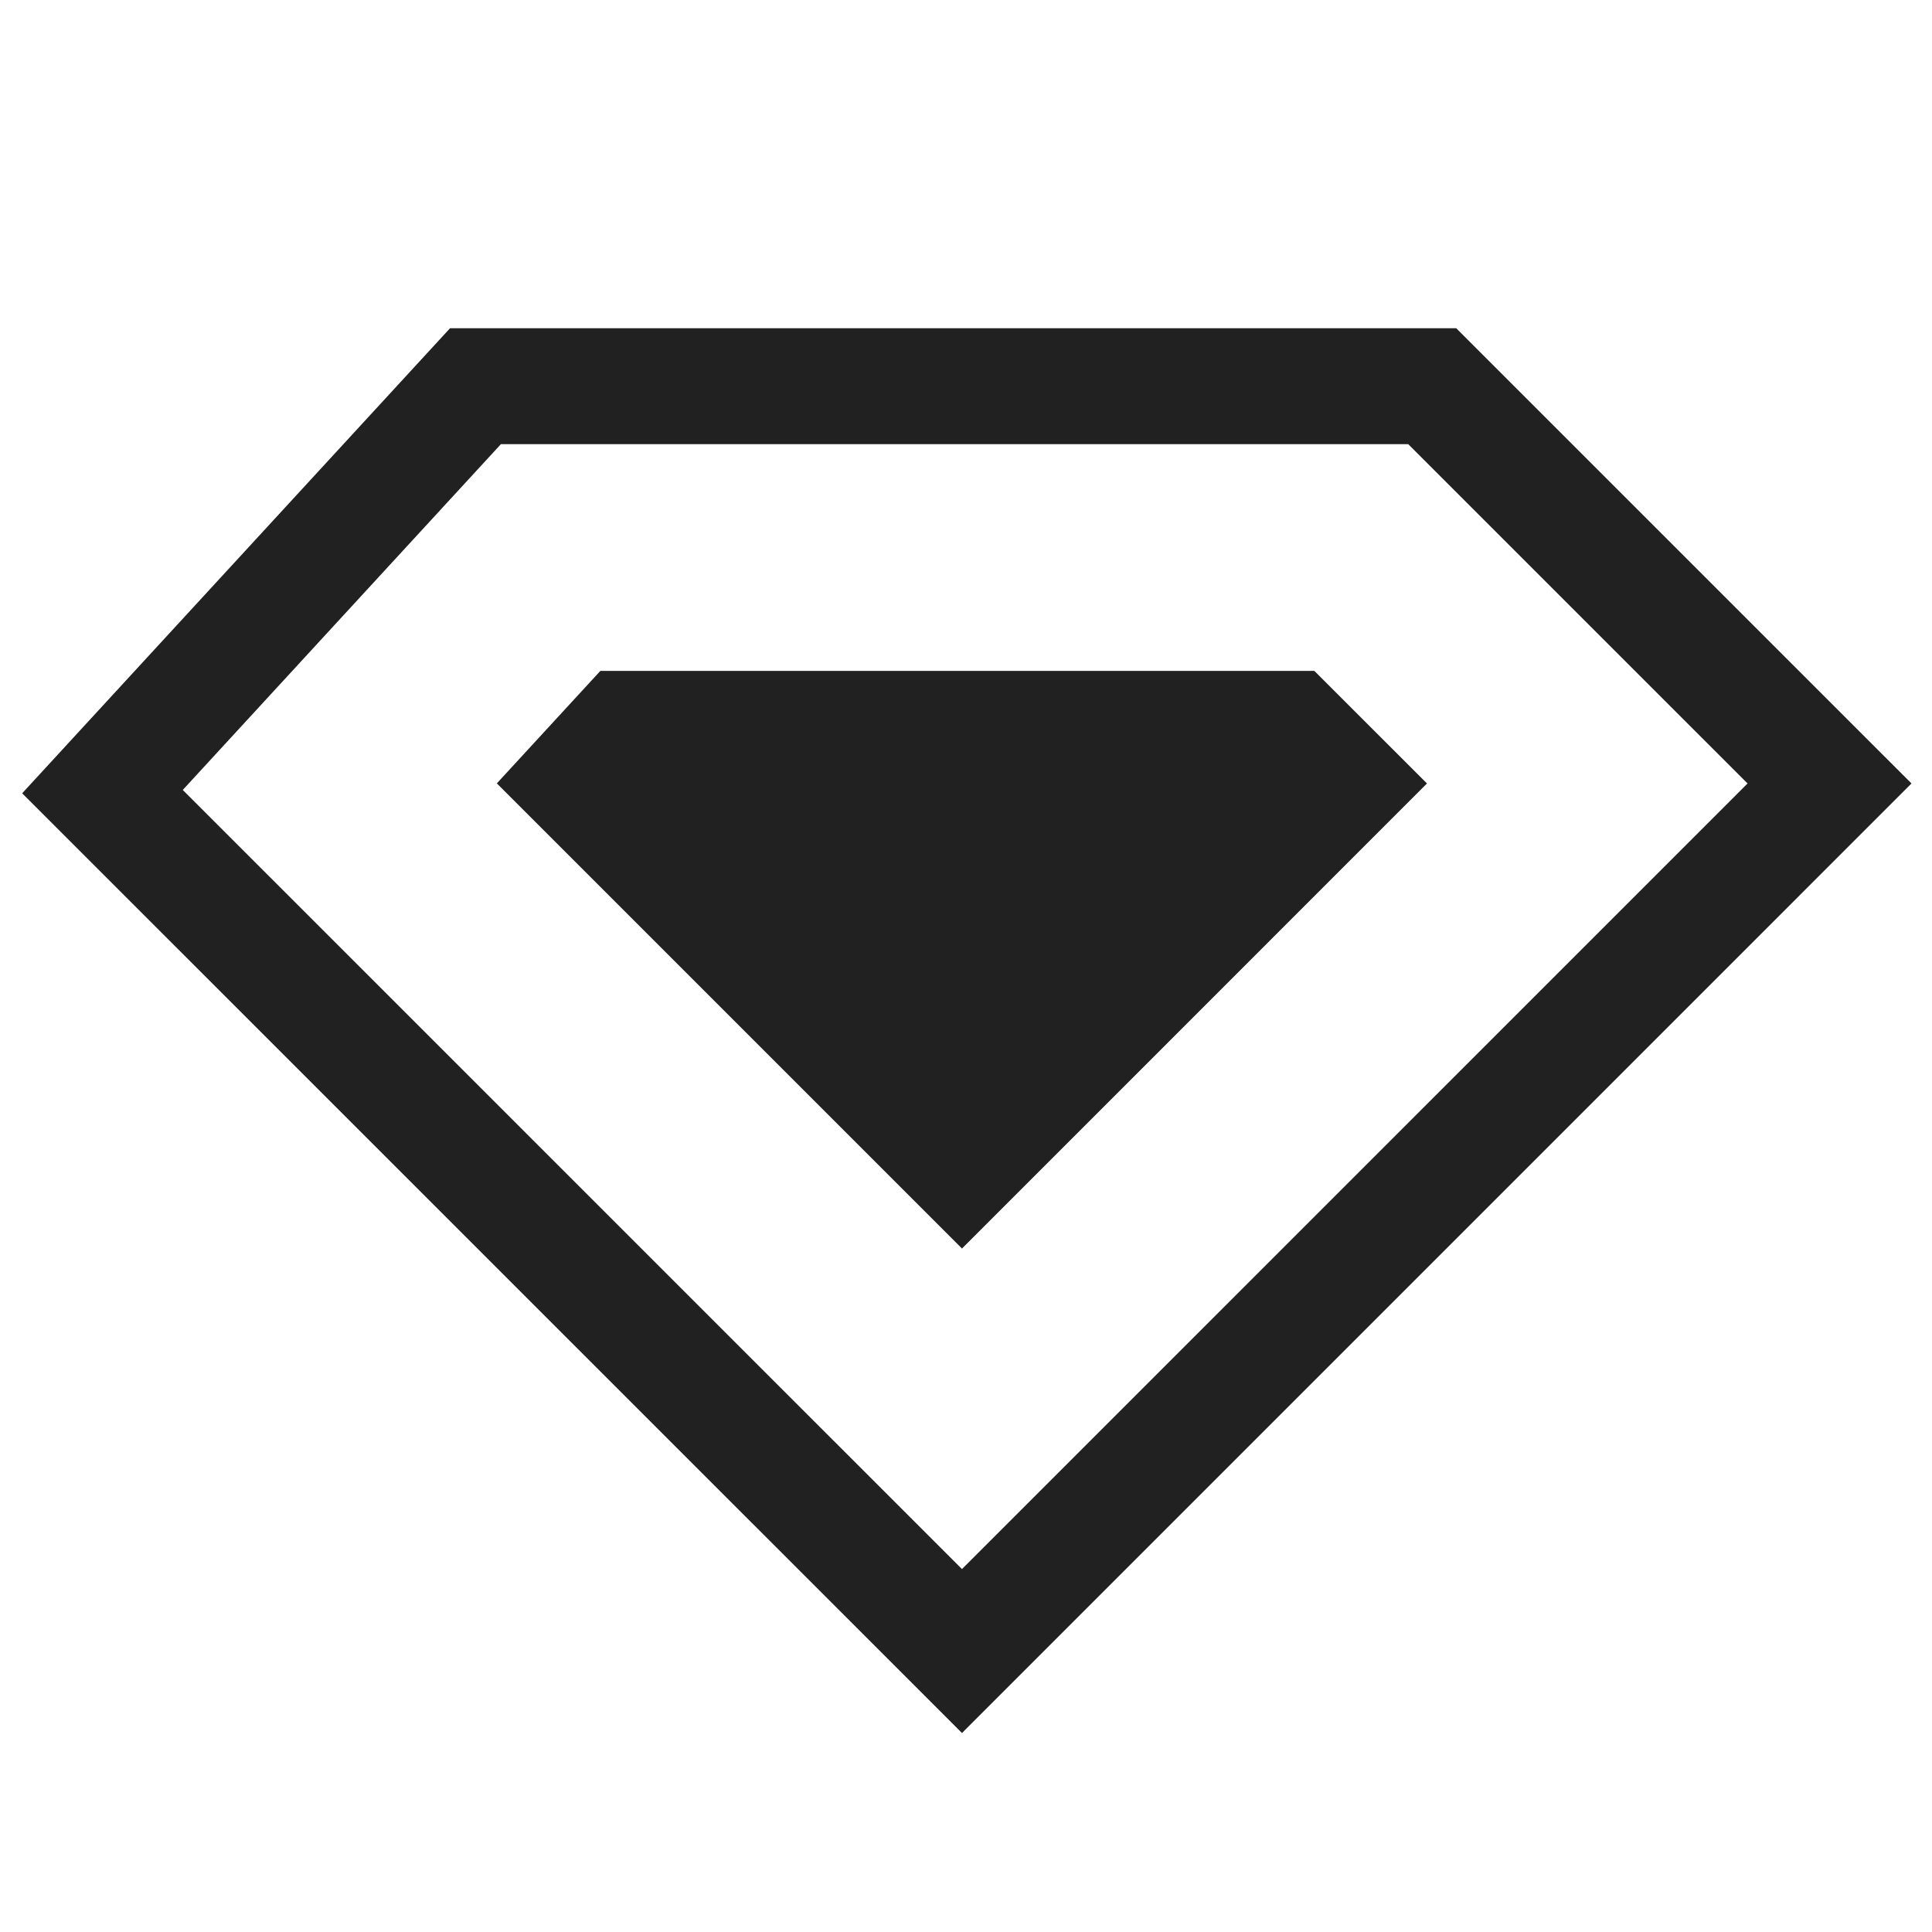
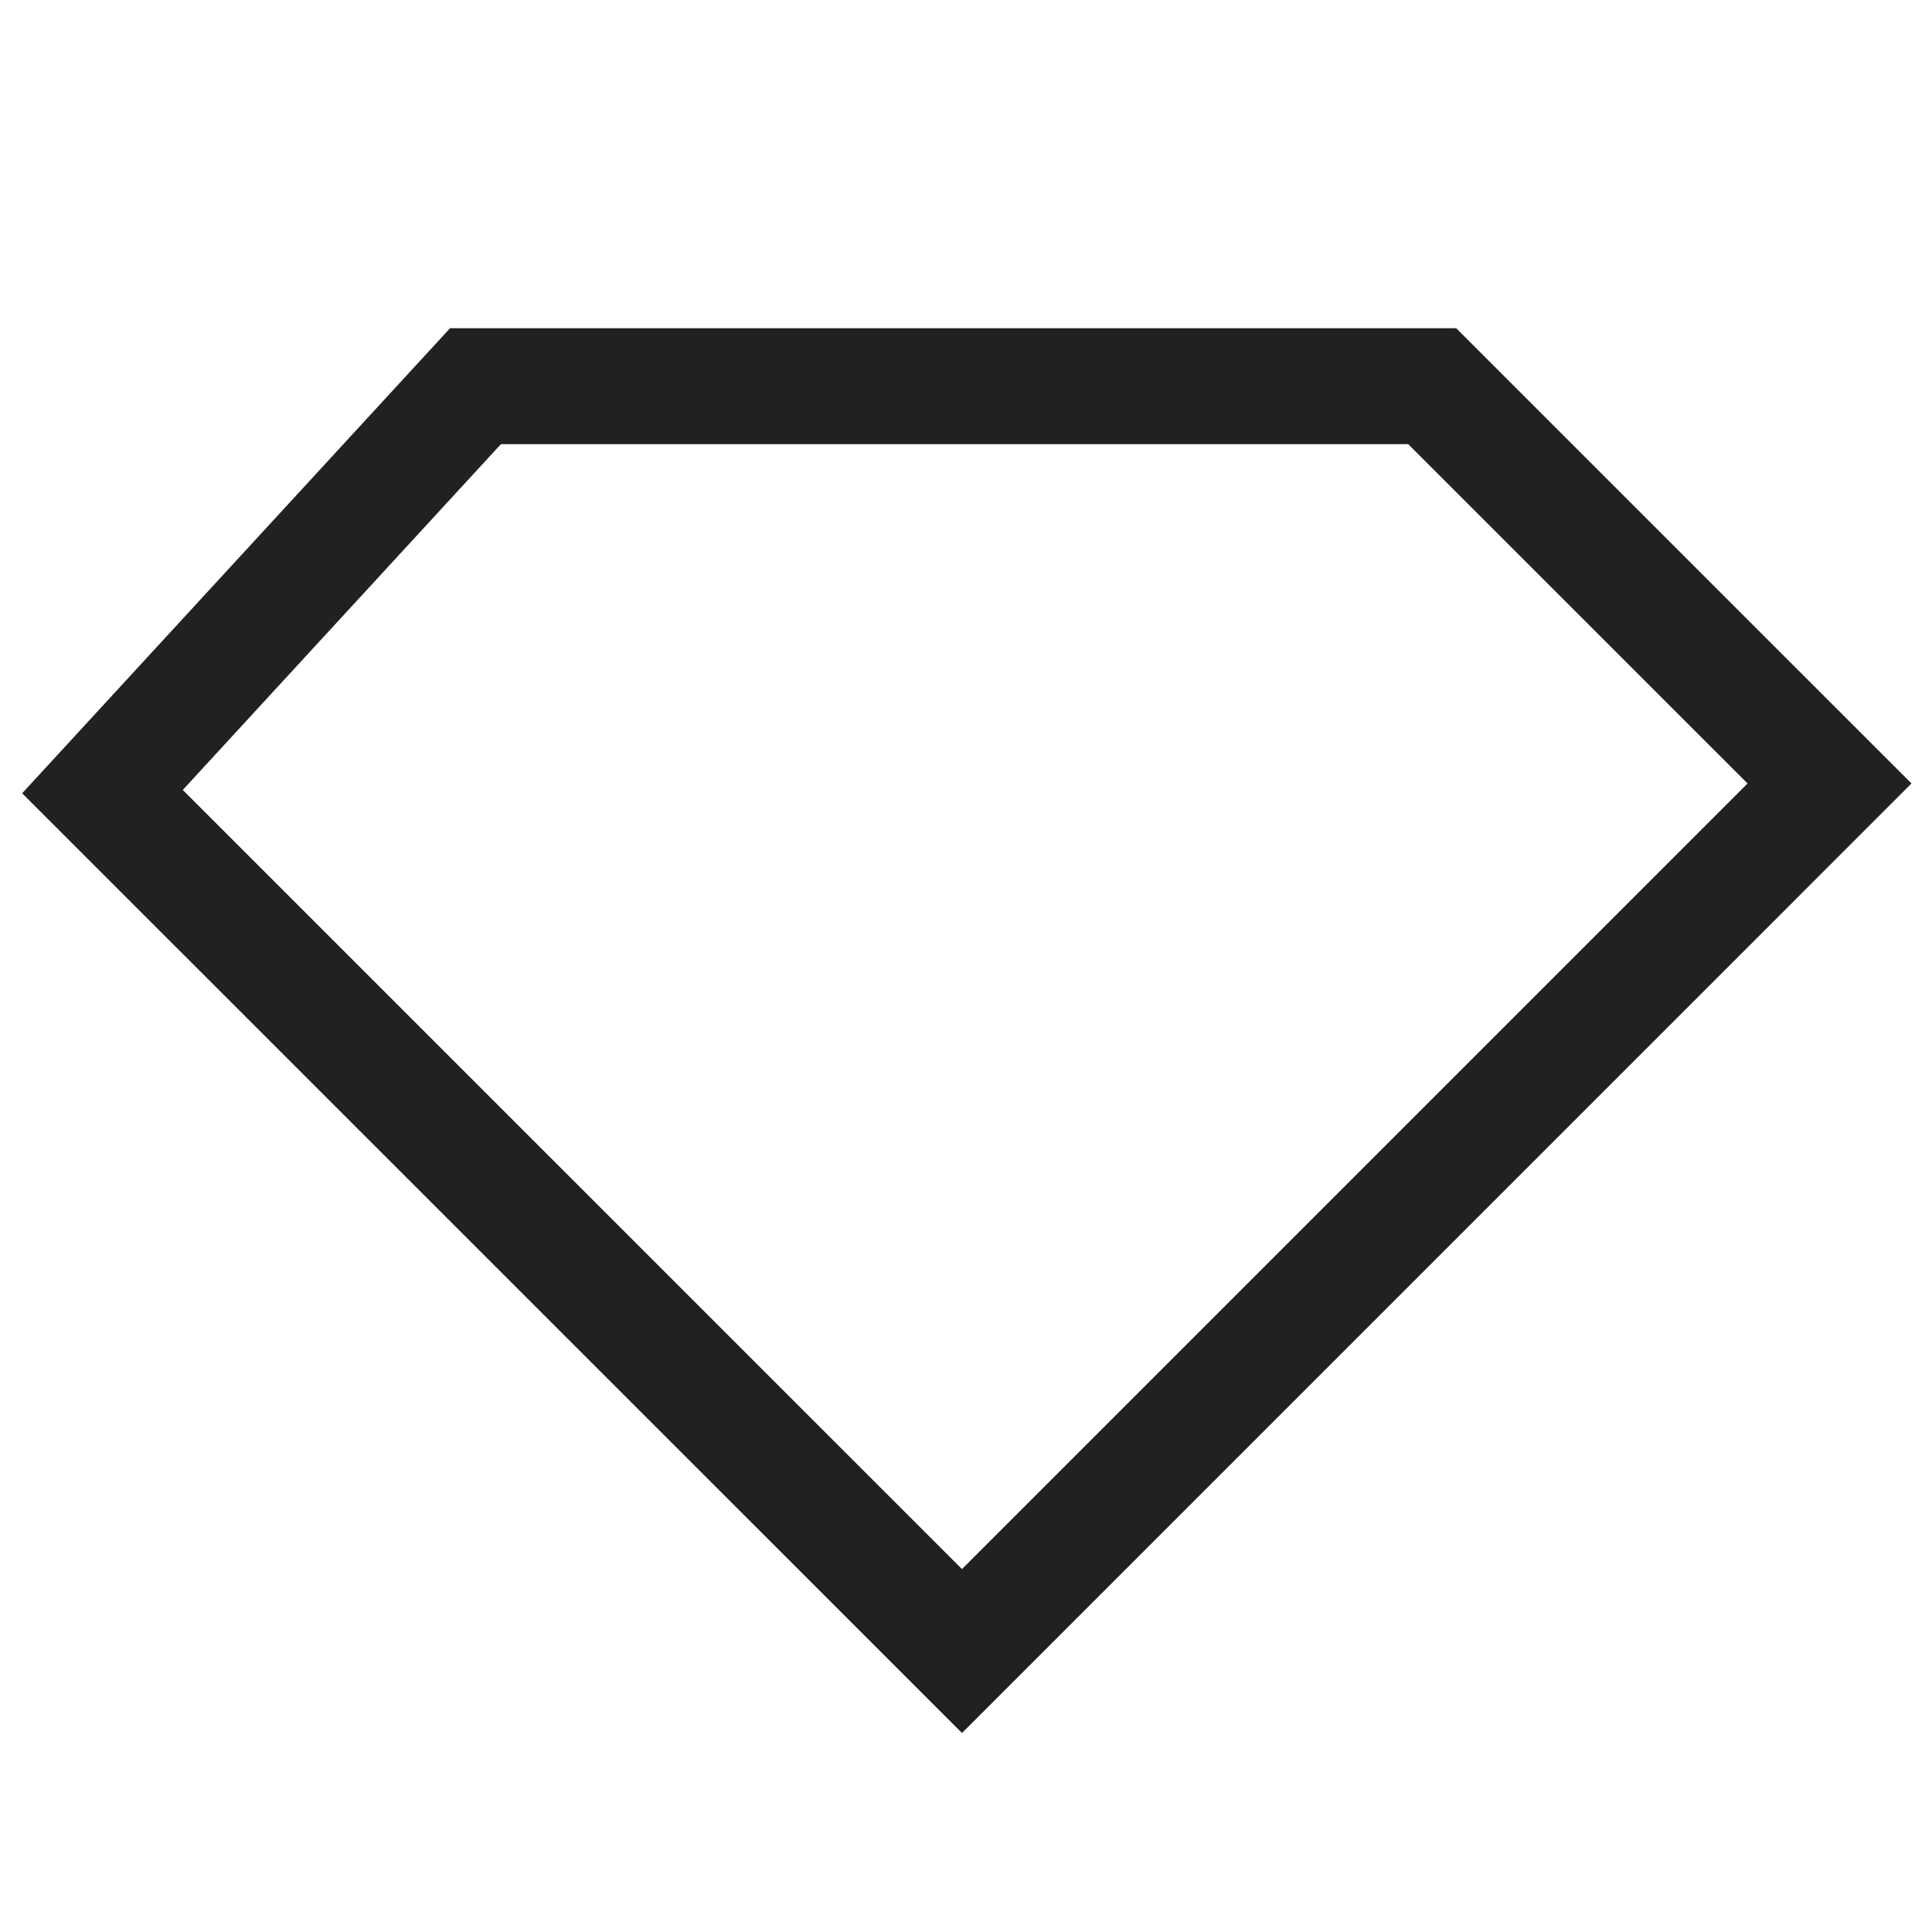
<svg xmlns="http://www.w3.org/2000/svg" version="1.1" id="Calque_1" x="0px" y="0px" width="50px" height="50px" viewBox="0 0 50 50" enable-background="new 0 0 50 50" xml:space="preserve">
  <polygon fill="none" stroke="#212121" stroke-width="3" stroke-miterlimit="10" points="12.305,9.995 37.066,9.995 47.348,20.276   24.896,42.729 2.652,20.487 " />
-   <polygon fill="#212121" points="12.858,20.274 15.538,17.362 34.014,17.362 36.93,20.276 24.896,32.312 " />
</svg>